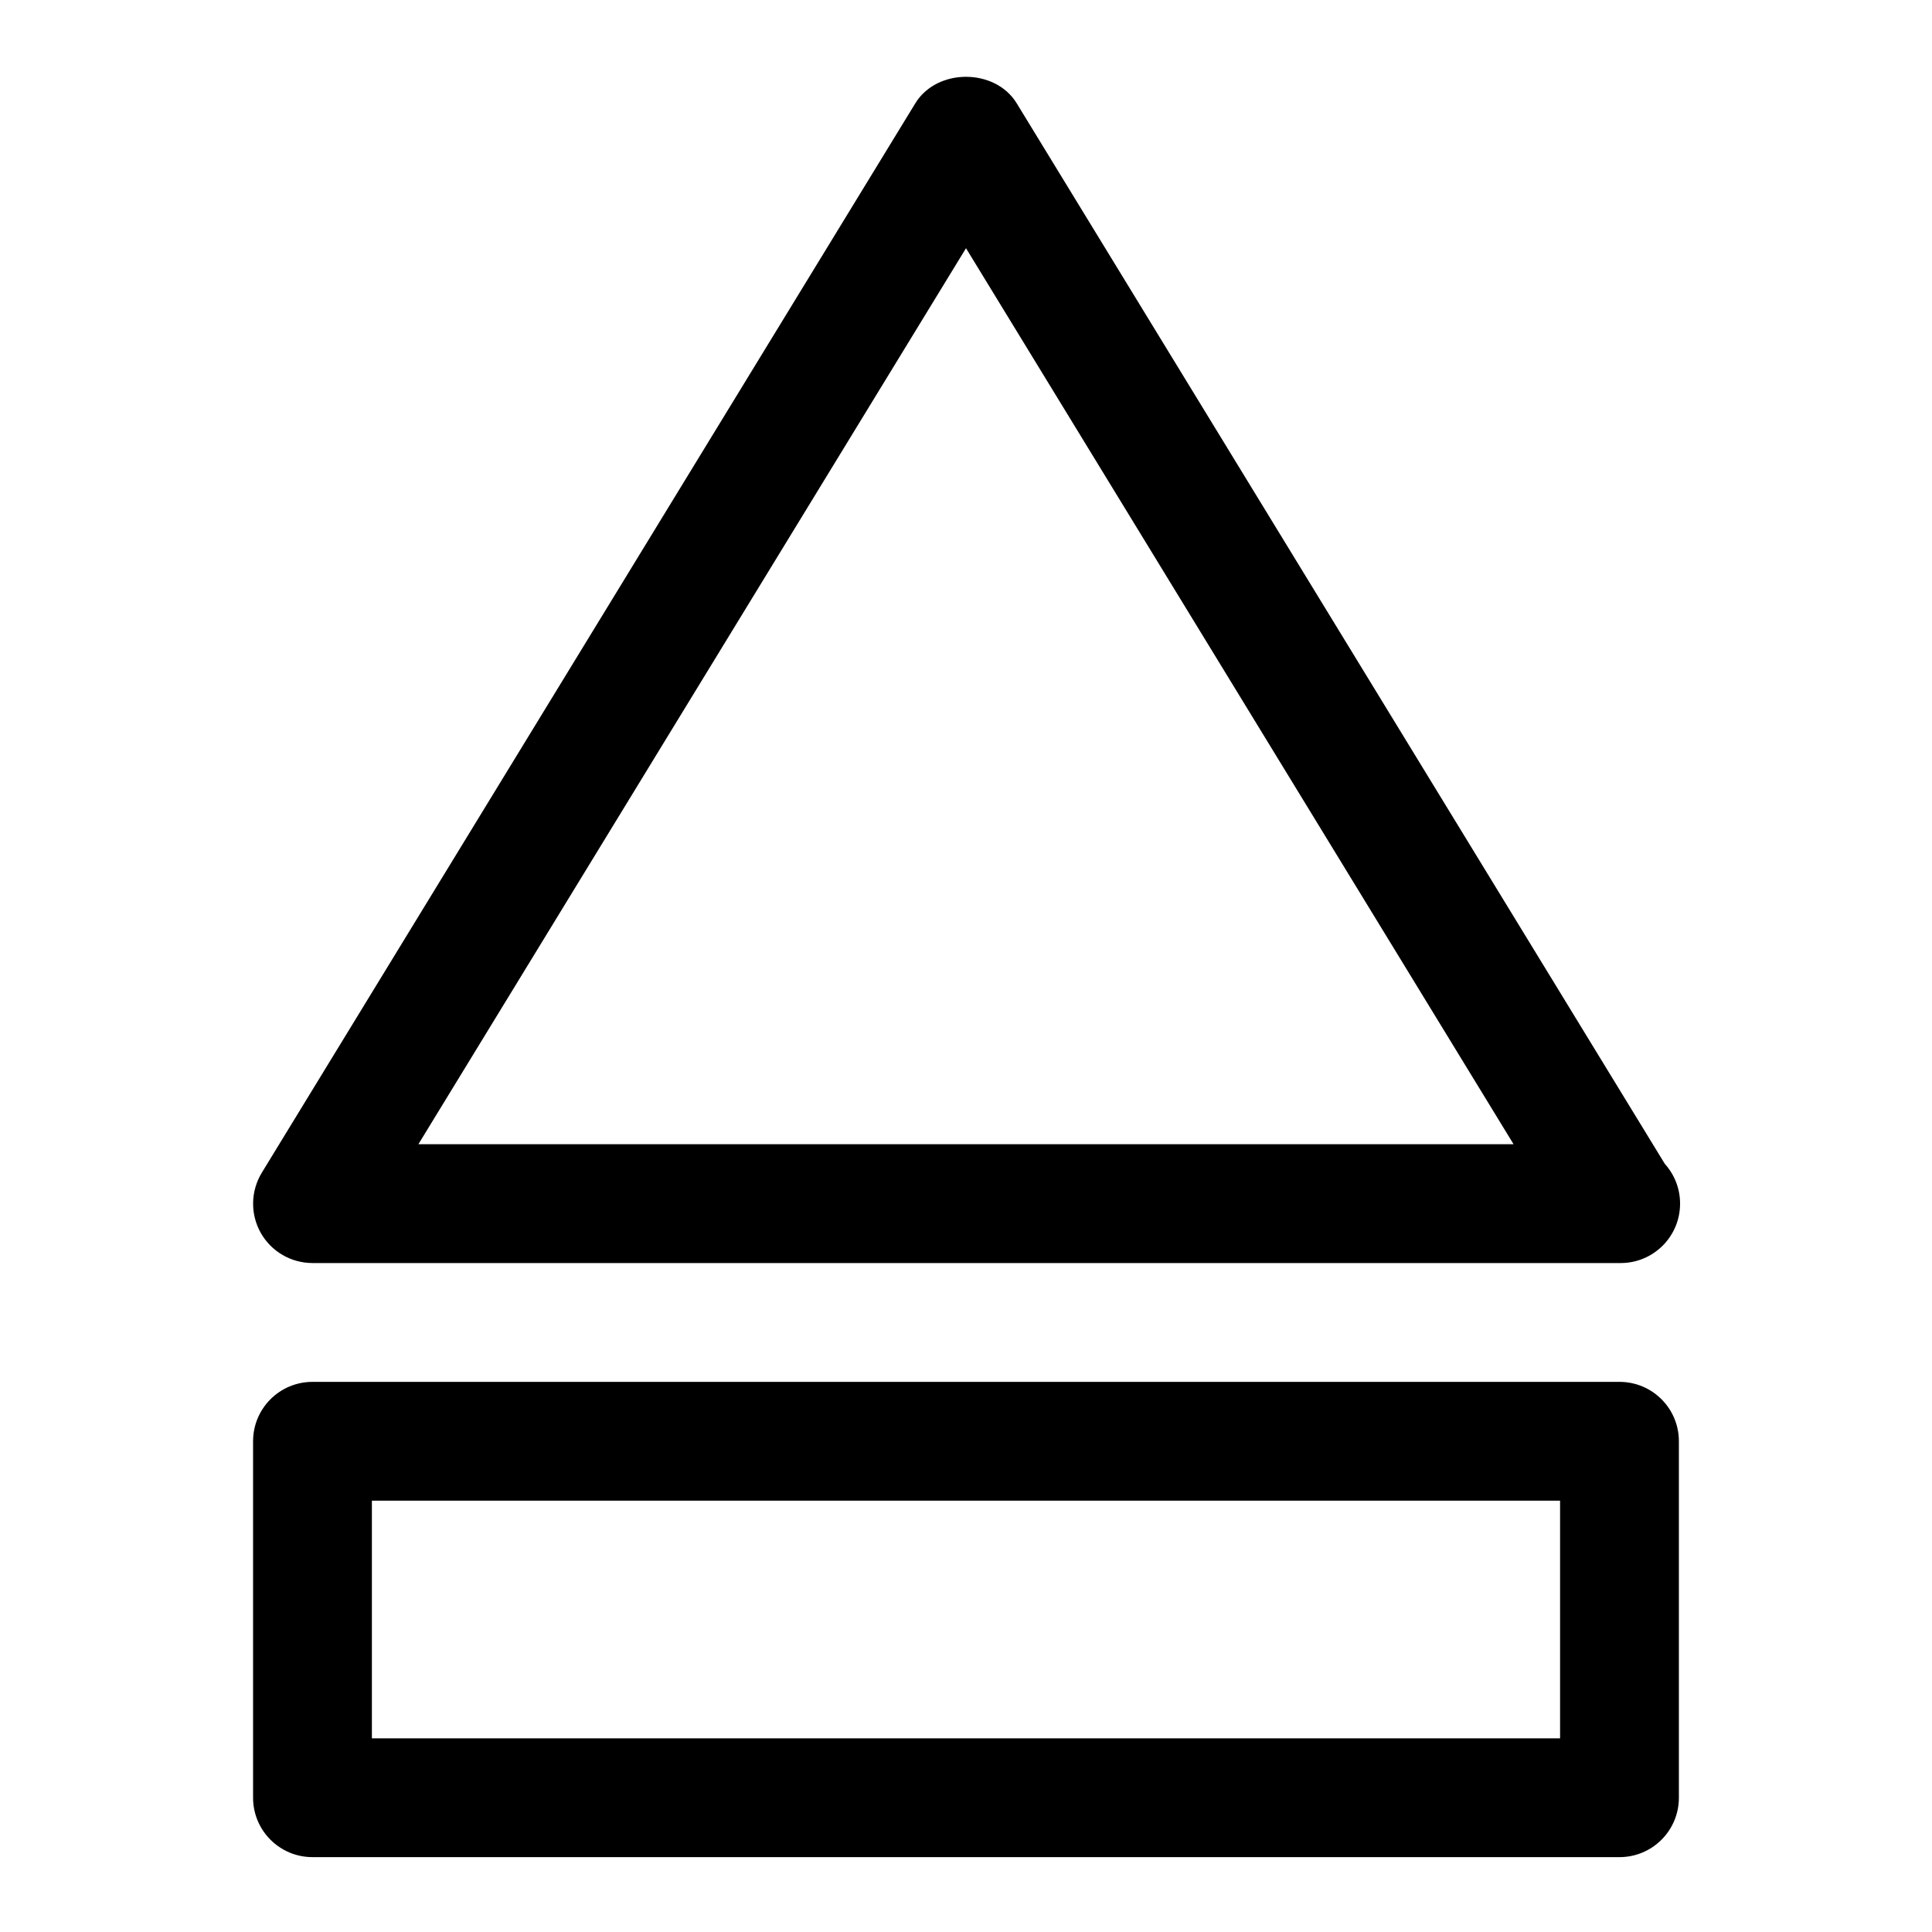
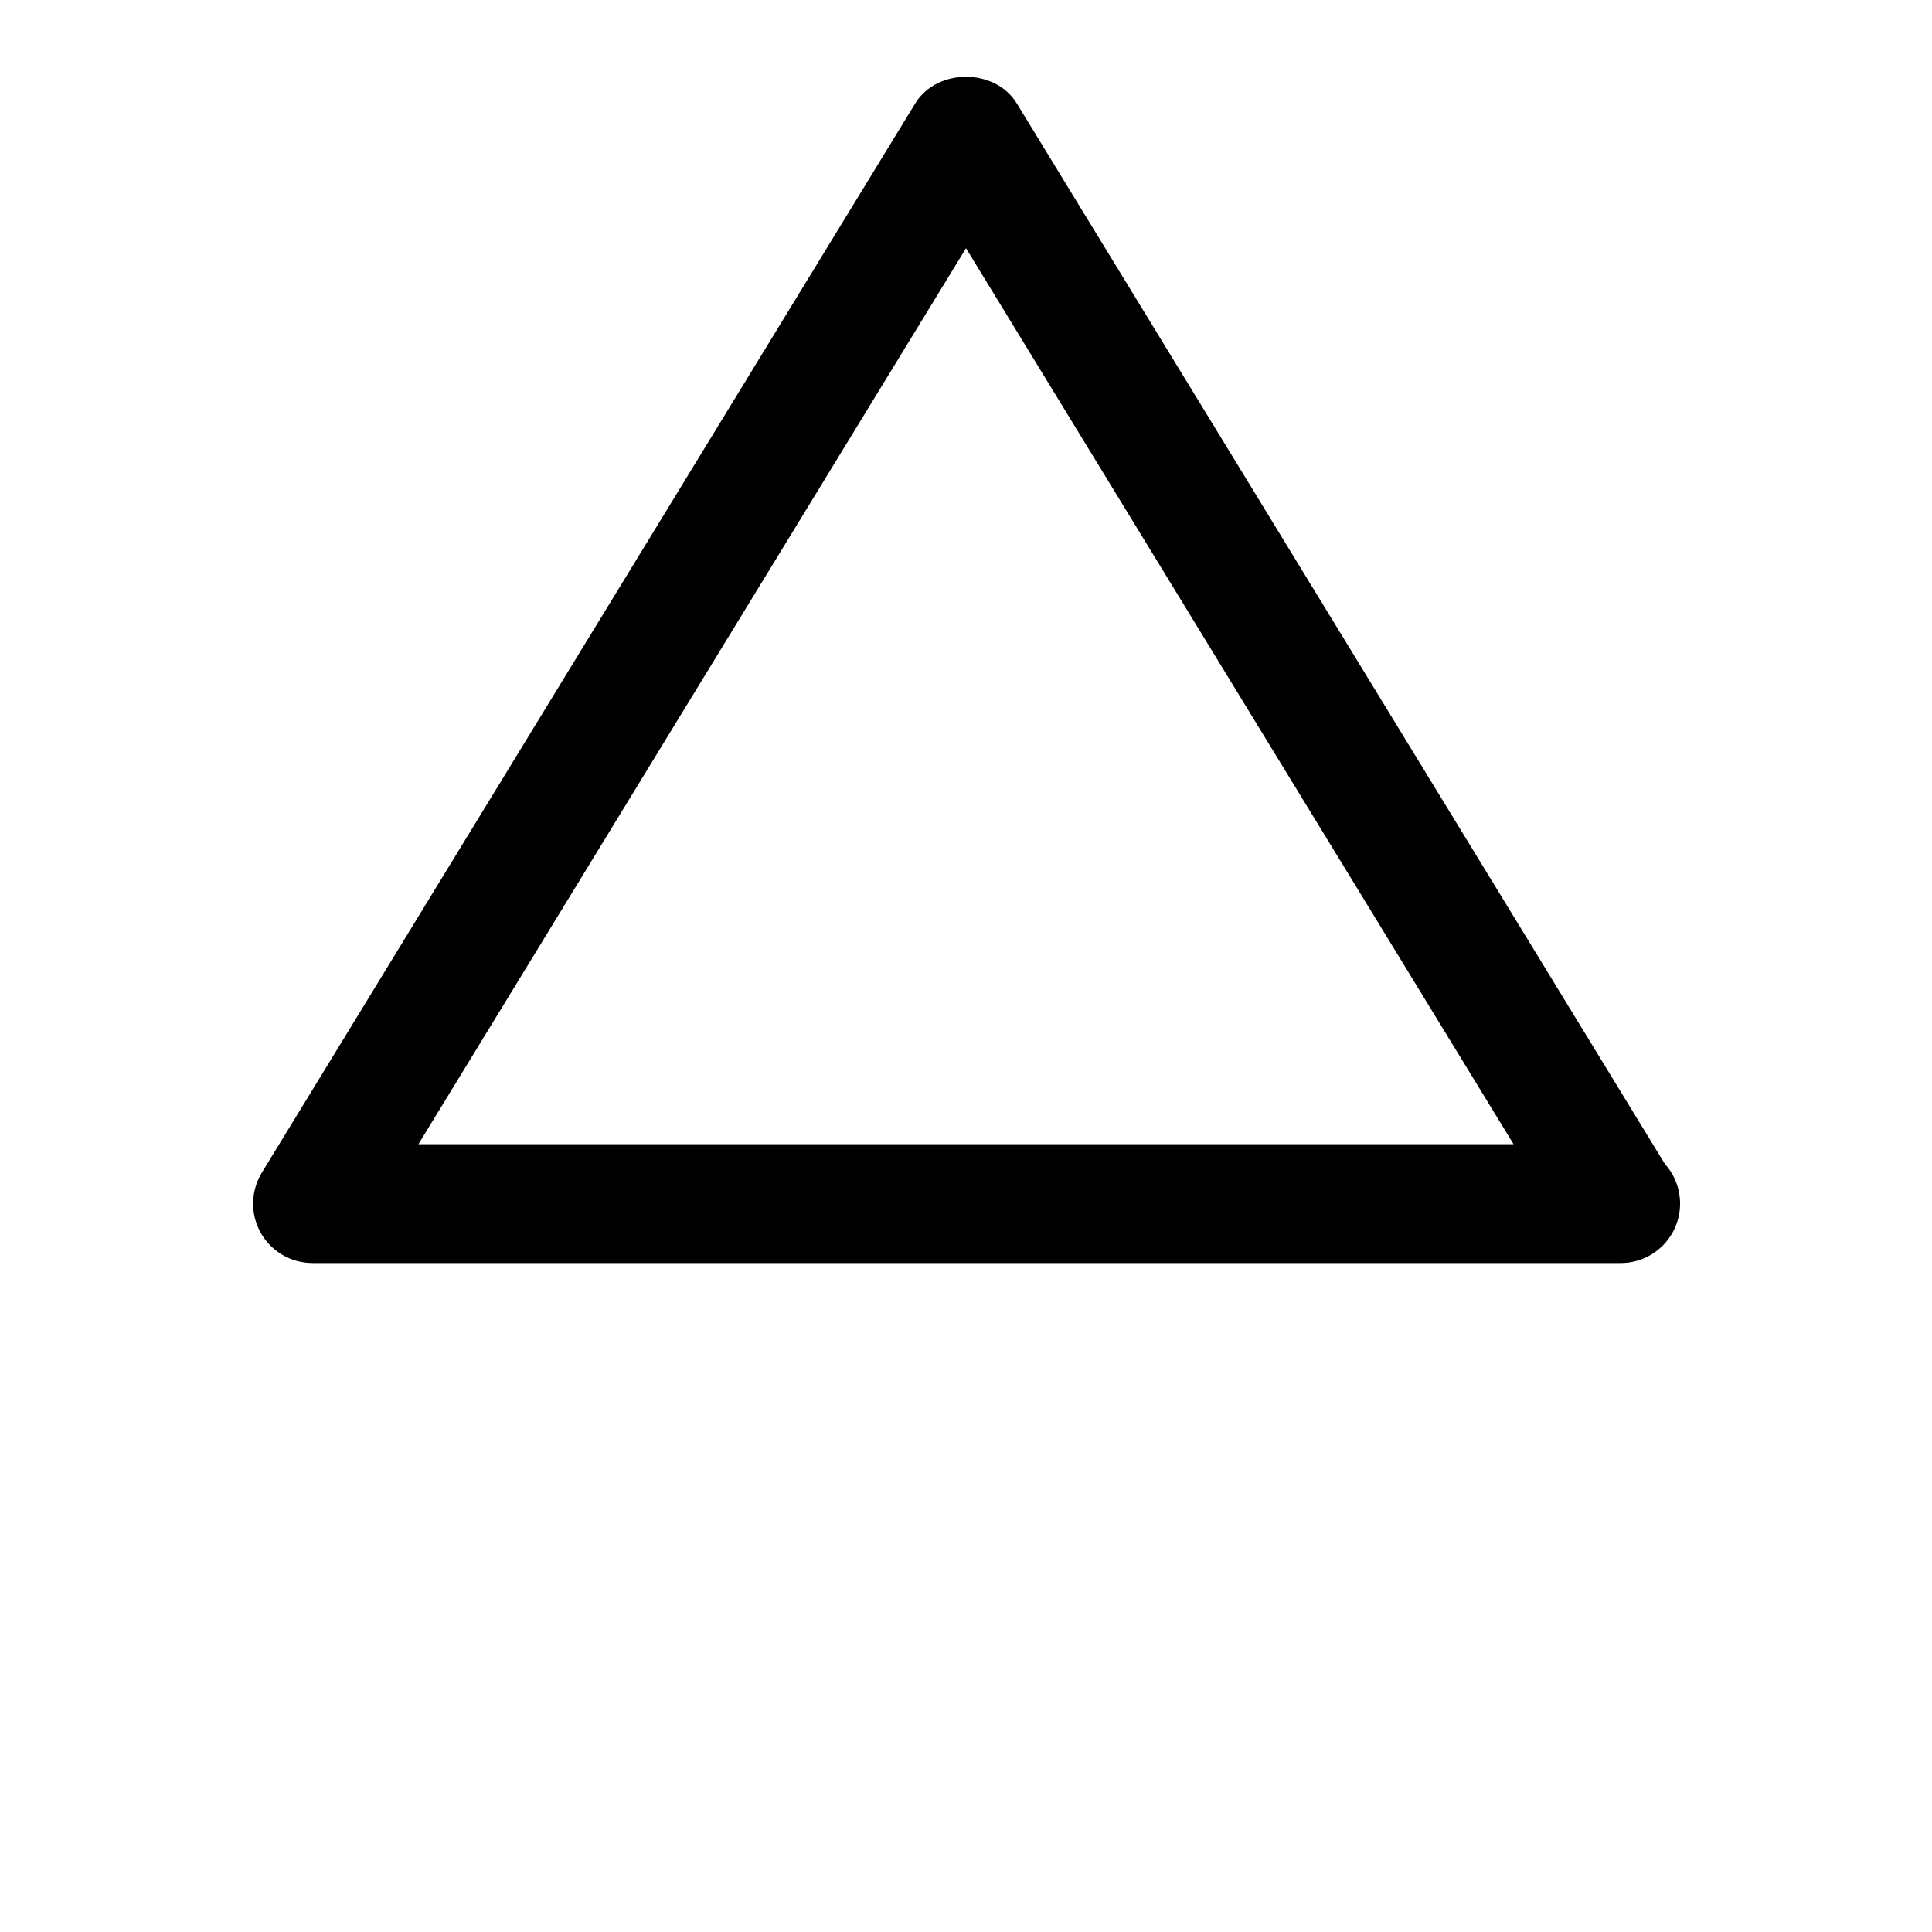
<svg xmlns="http://www.w3.org/2000/svg" fill="#000000" width="800px" height="800px" version="1.1" viewBox="144 144 512 512">
  <g>
    <path d="m226.81 478.72h346.37c0.109 0 0.203-0.016 0.316 0 8.691 0 15.742-7.039 15.742-15.742 0-4.062-1.527-7.746-4.047-10.547l-171.75-281.05c-5.731-9.367-21.145-9.367-26.875 0l-173.18 283.39c-2.961 4.863-3.086 10.941-0.301 15.918 2.785 4.957 8.027 8.027 13.727 8.027zm173.19-268.94 145.11 237.45h-290.23z" />
-     <path d="m573.18 510.21h-346.37c-8.691 0-15.742 7.039-15.742 15.742v94.465c0 8.707 7.055 15.742 15.742 15.742h346.37c8.691 0 15.742-7.039 15.742-15.742v-94.465c0.004-8.703-7.047-15.742-15.738-15.742zm-15.746 94.465h-314.88v-62.977h314.88z" />
  </g>
</svg>